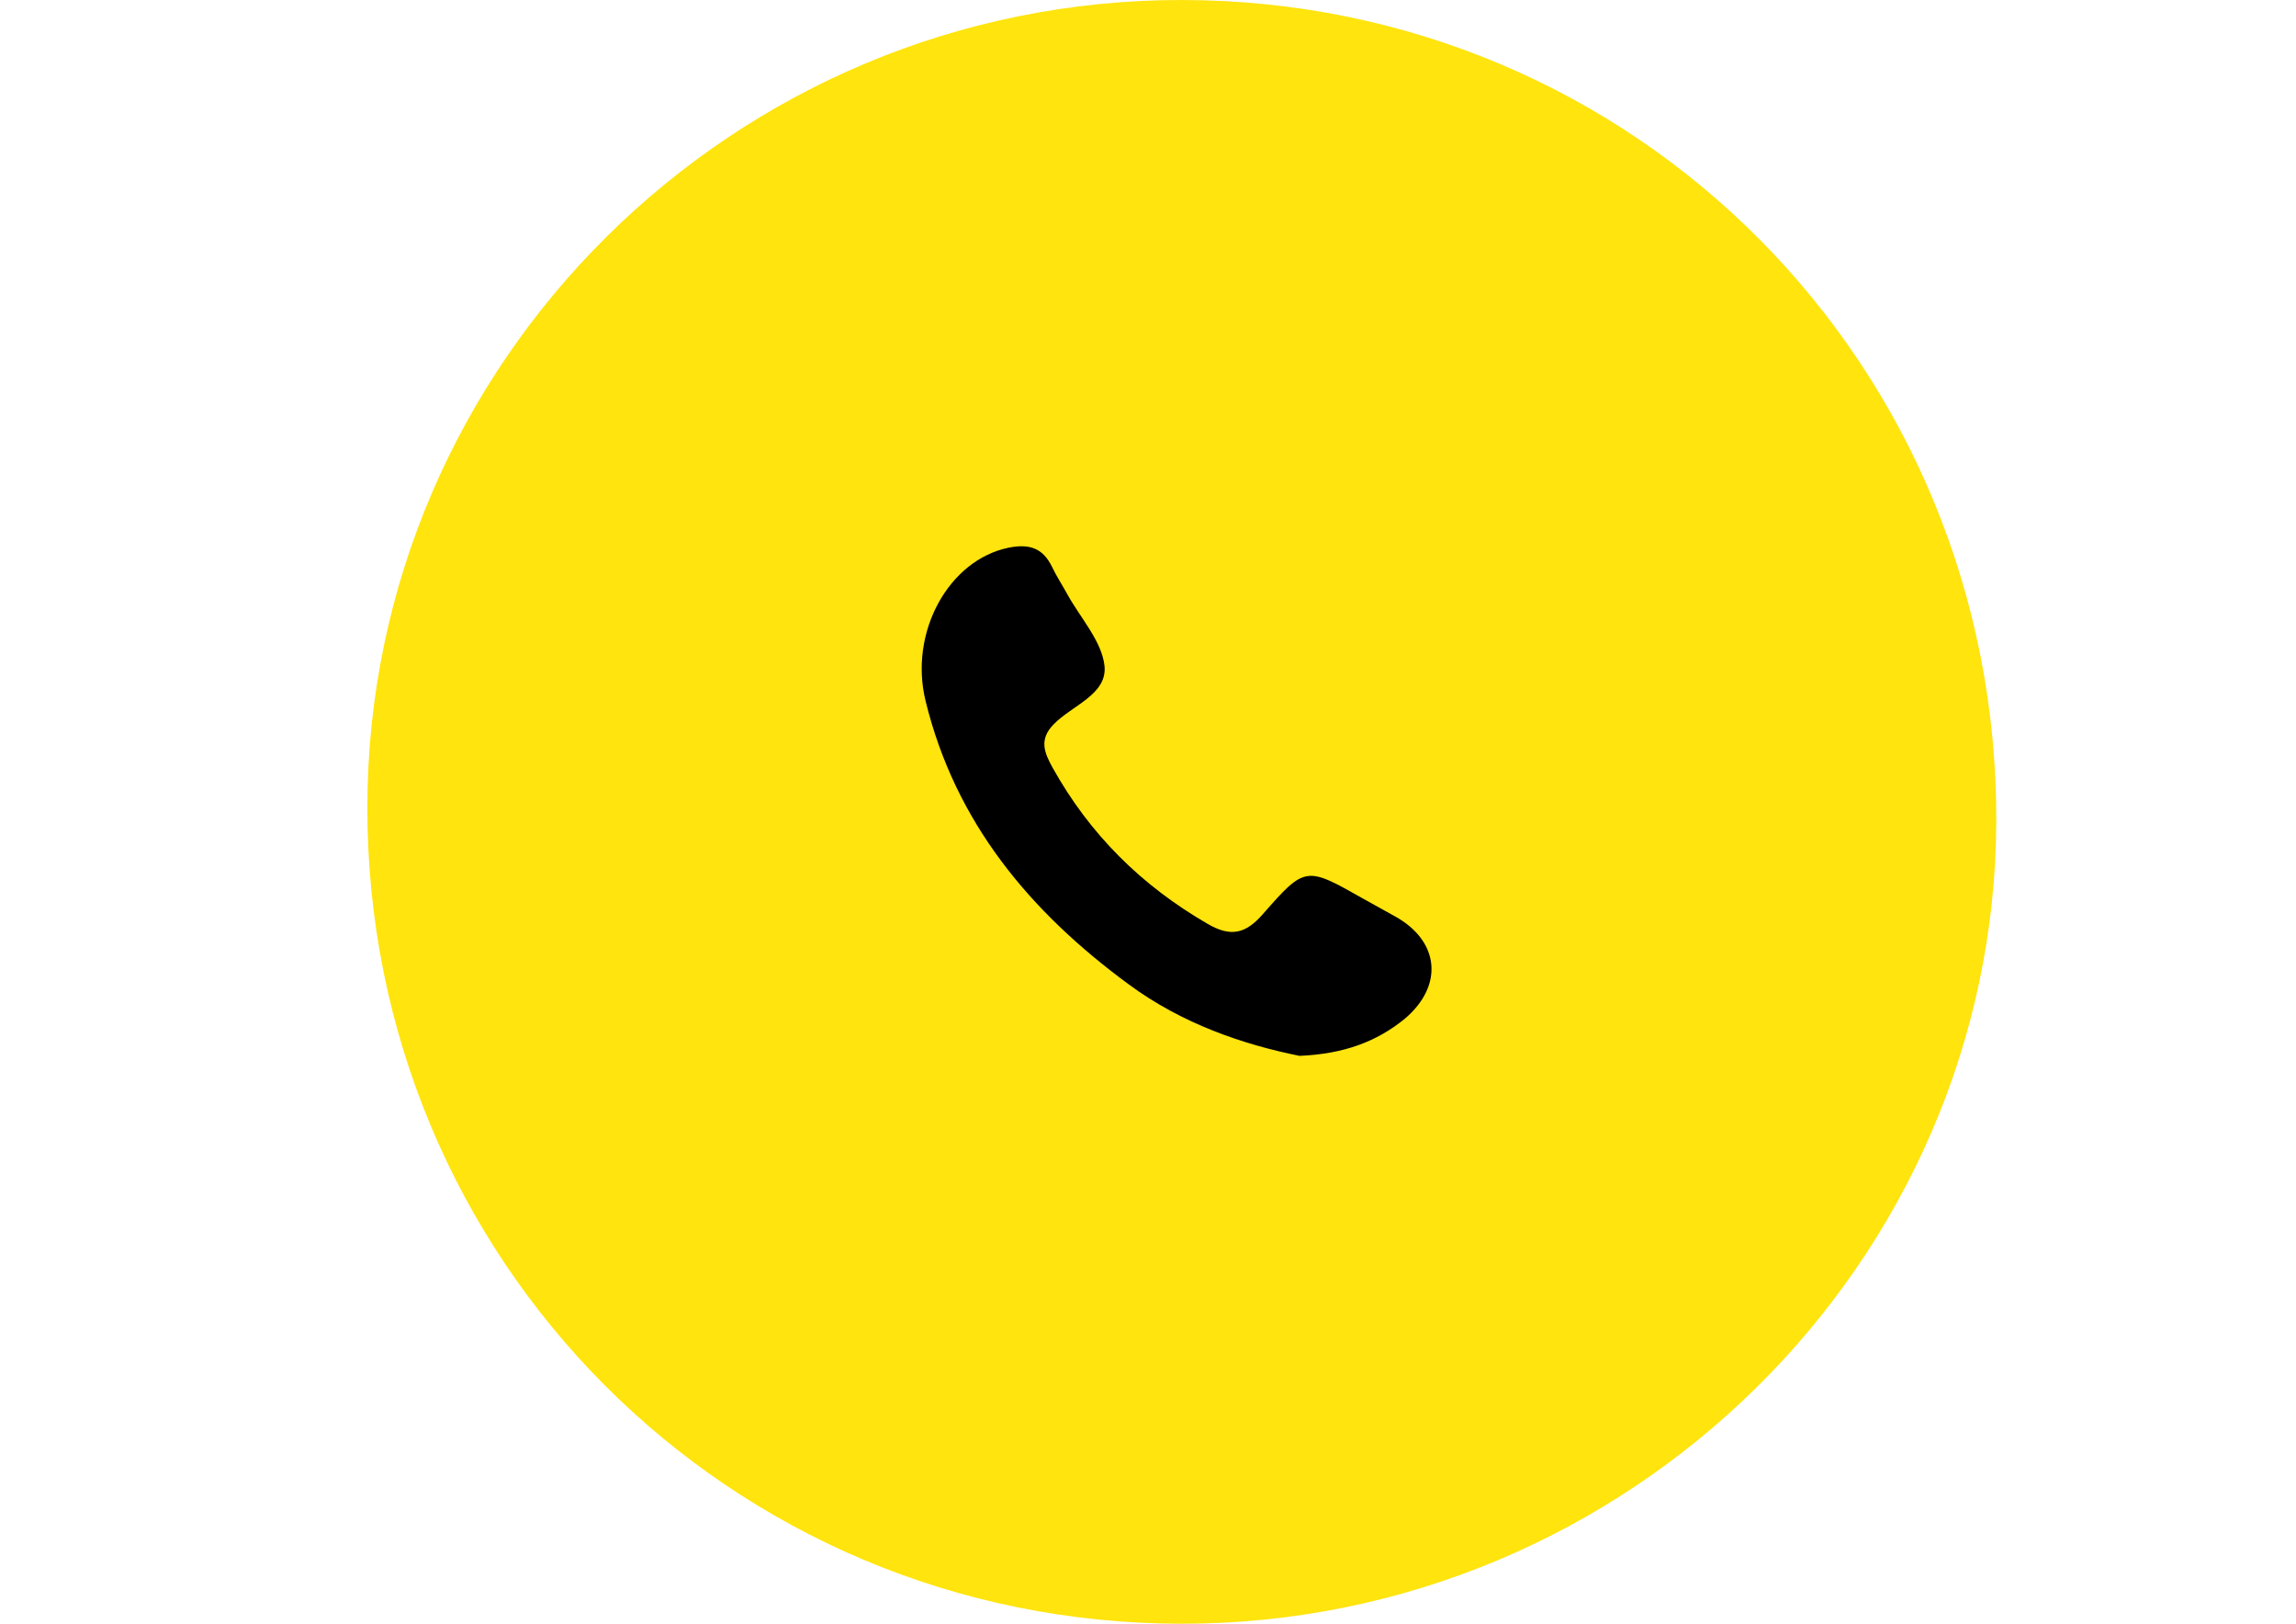
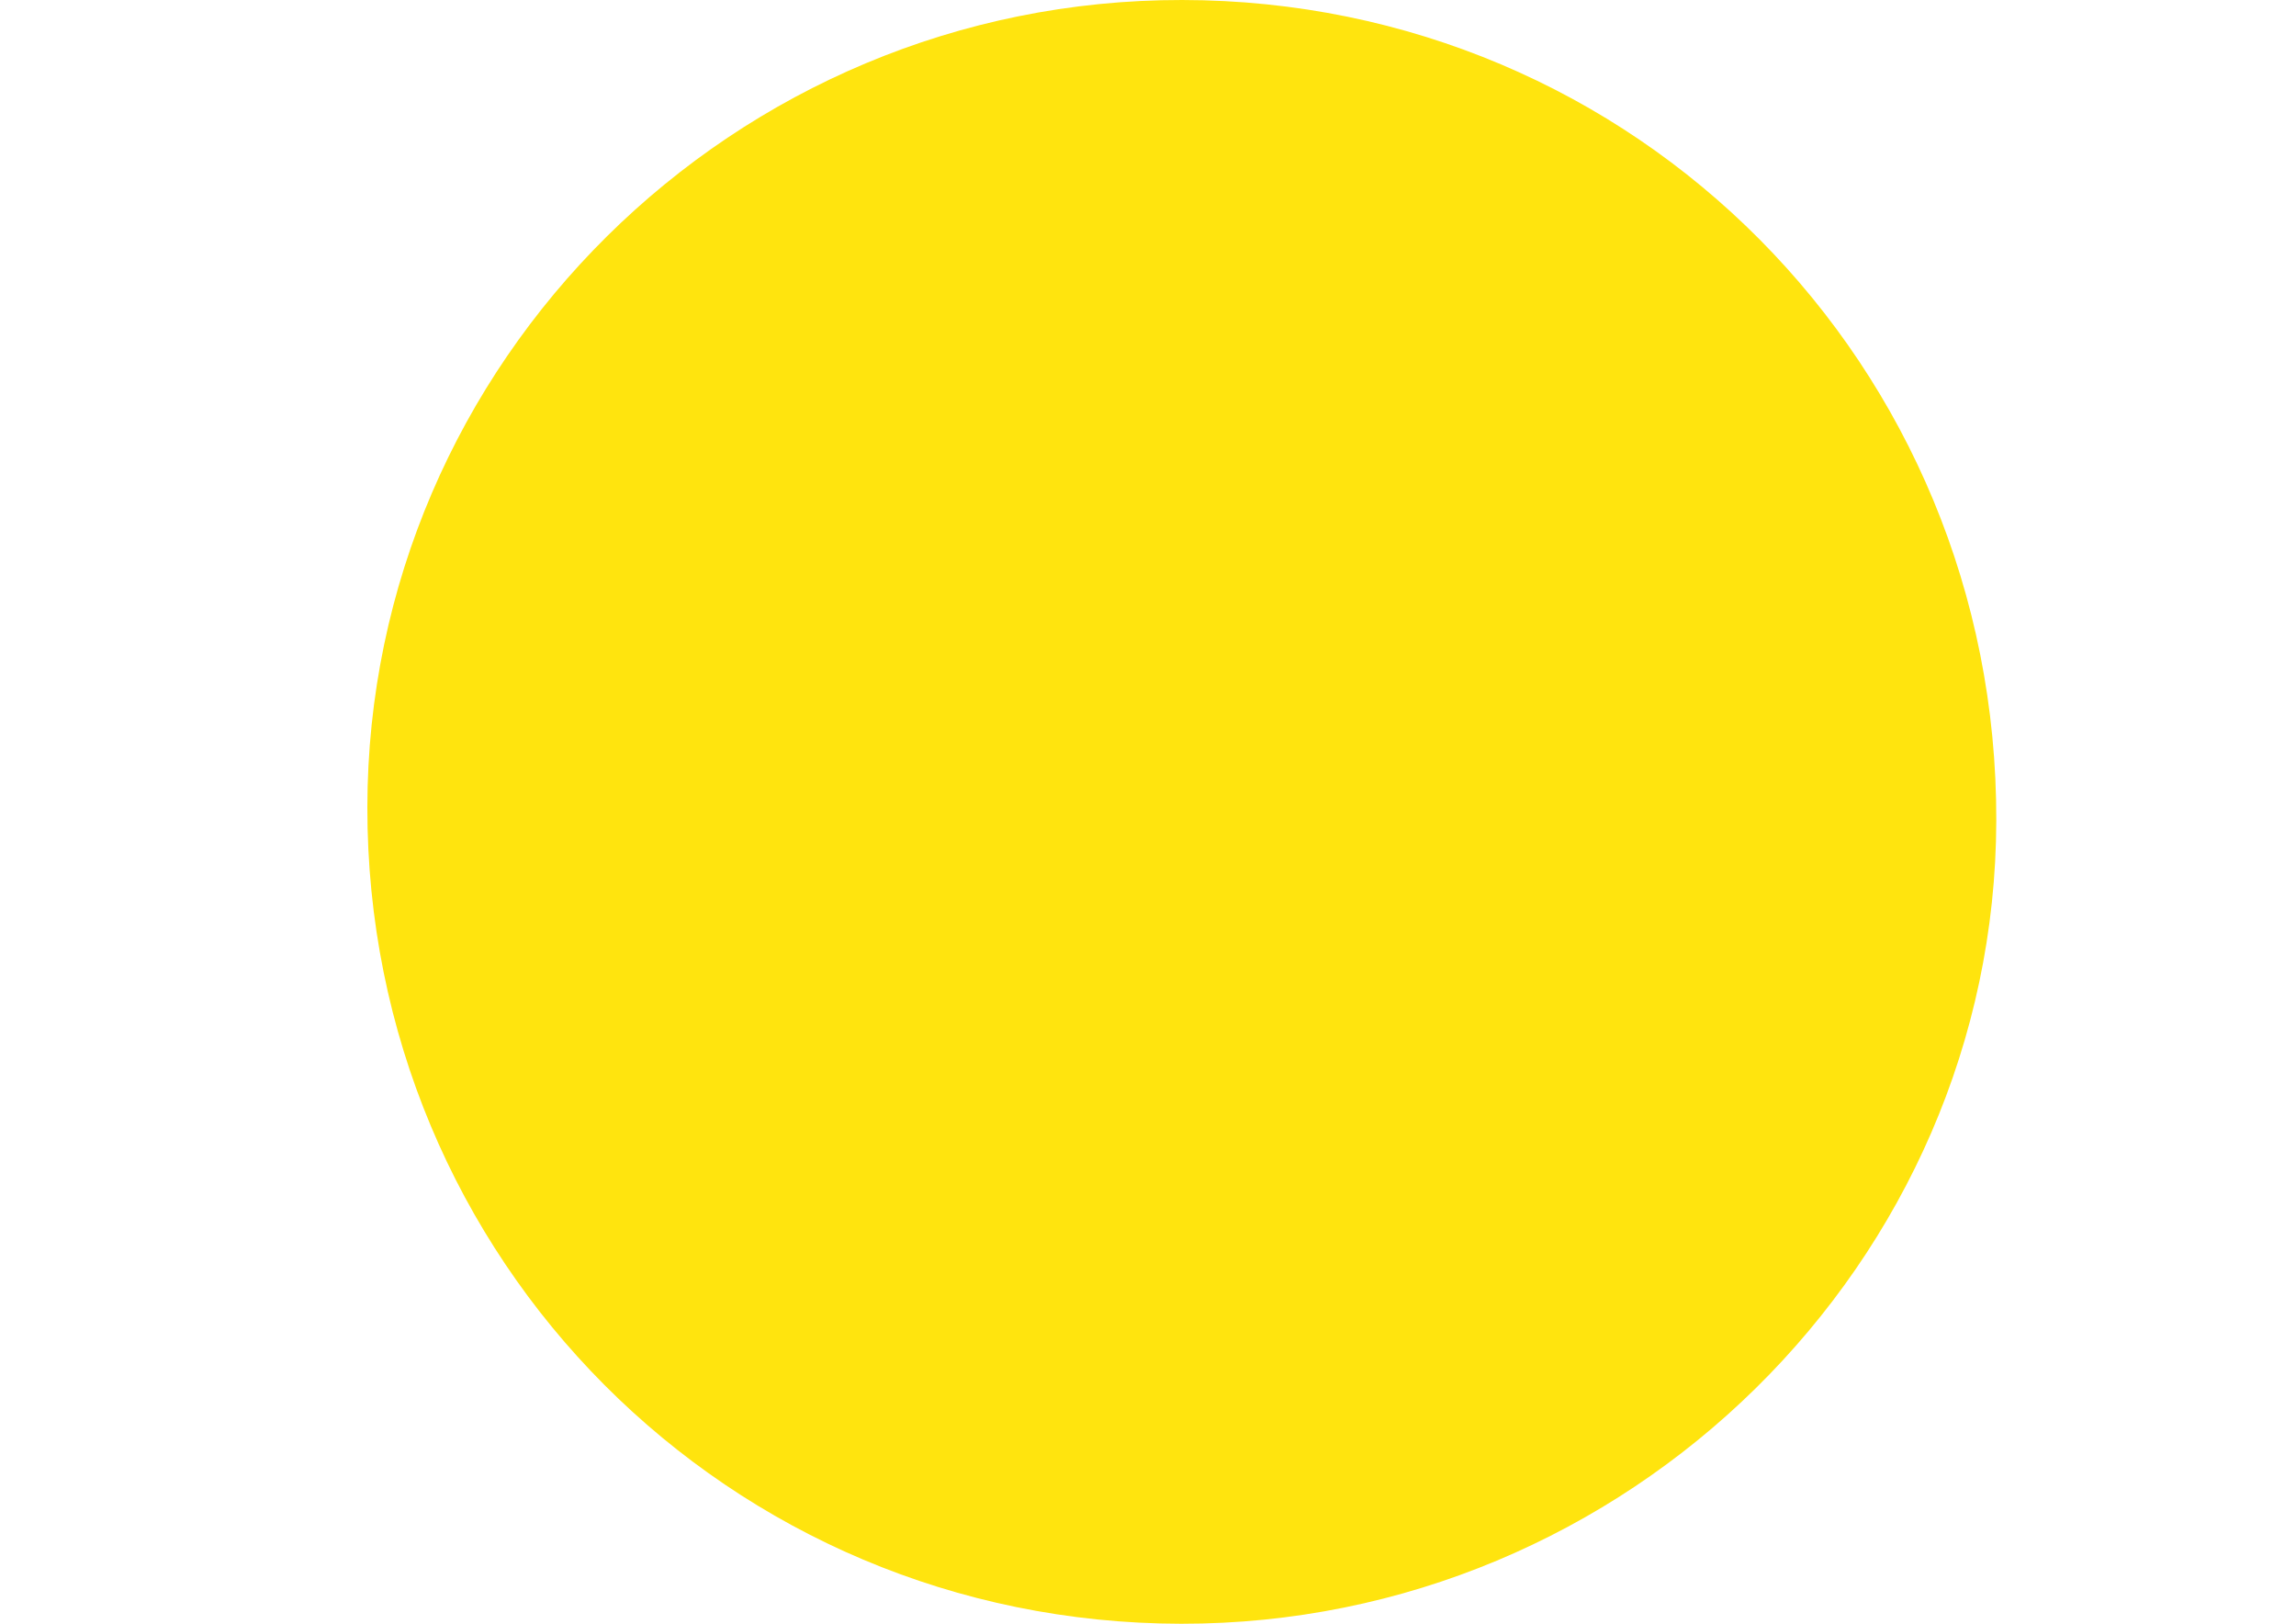
<svg xmlns="http://www.w3.org/2000/svg" version="1.1" id="Layer_1" x="0px" y="0px" viewBox="0 0 841.9 595.3" style="enable-background:new 0 0 841.9 595.3;" xml:space="preserve">
  <style type="text/css">
	.st0{fill:#FFE40E;}
</style>
  <path class="st0" d="M732,300.9c-0.4,162-135.1,294.6-298.9,294.4c-165.8-0.2-298.6-133.4-298.4-299.4  C134.9,132.7,269.1-0.2,433.5,0C599.9,0.2,732.4,133.8,732,300.9z" />
-   <path d="M476.5,387.1c-20.8-4.2-43.1-11.8-62.6-26.2c-36.2-26.6-63.6-59.3-74.5-103.9c-6.2-25.2,8.5-51.7,30.4-56.2  c7.5-1.5,12.5,0,15.9,6.9c1.7,3.6,3.9,6.9,5.8,10.4c4.8,8.6,12.5,17,13.5,26c1.1,10.5-11.9,14.5-18.6,21.4c-5.5,5.6-3.5,10.4-0.4,16  c13.6,24.4,32.6,43.2,56.8,57.2c8.6,5,14,3.6,20.3-3.6c15.5-17.7,15.8-17.5,36.8-5.6c3.9,2.2,7.8,4.3,11.7,6.5  c16.2,9,17.9,25.3,3.5,37.5C504.8,381.9,492.8,386.4,476.5,387.1z" />
</svg>